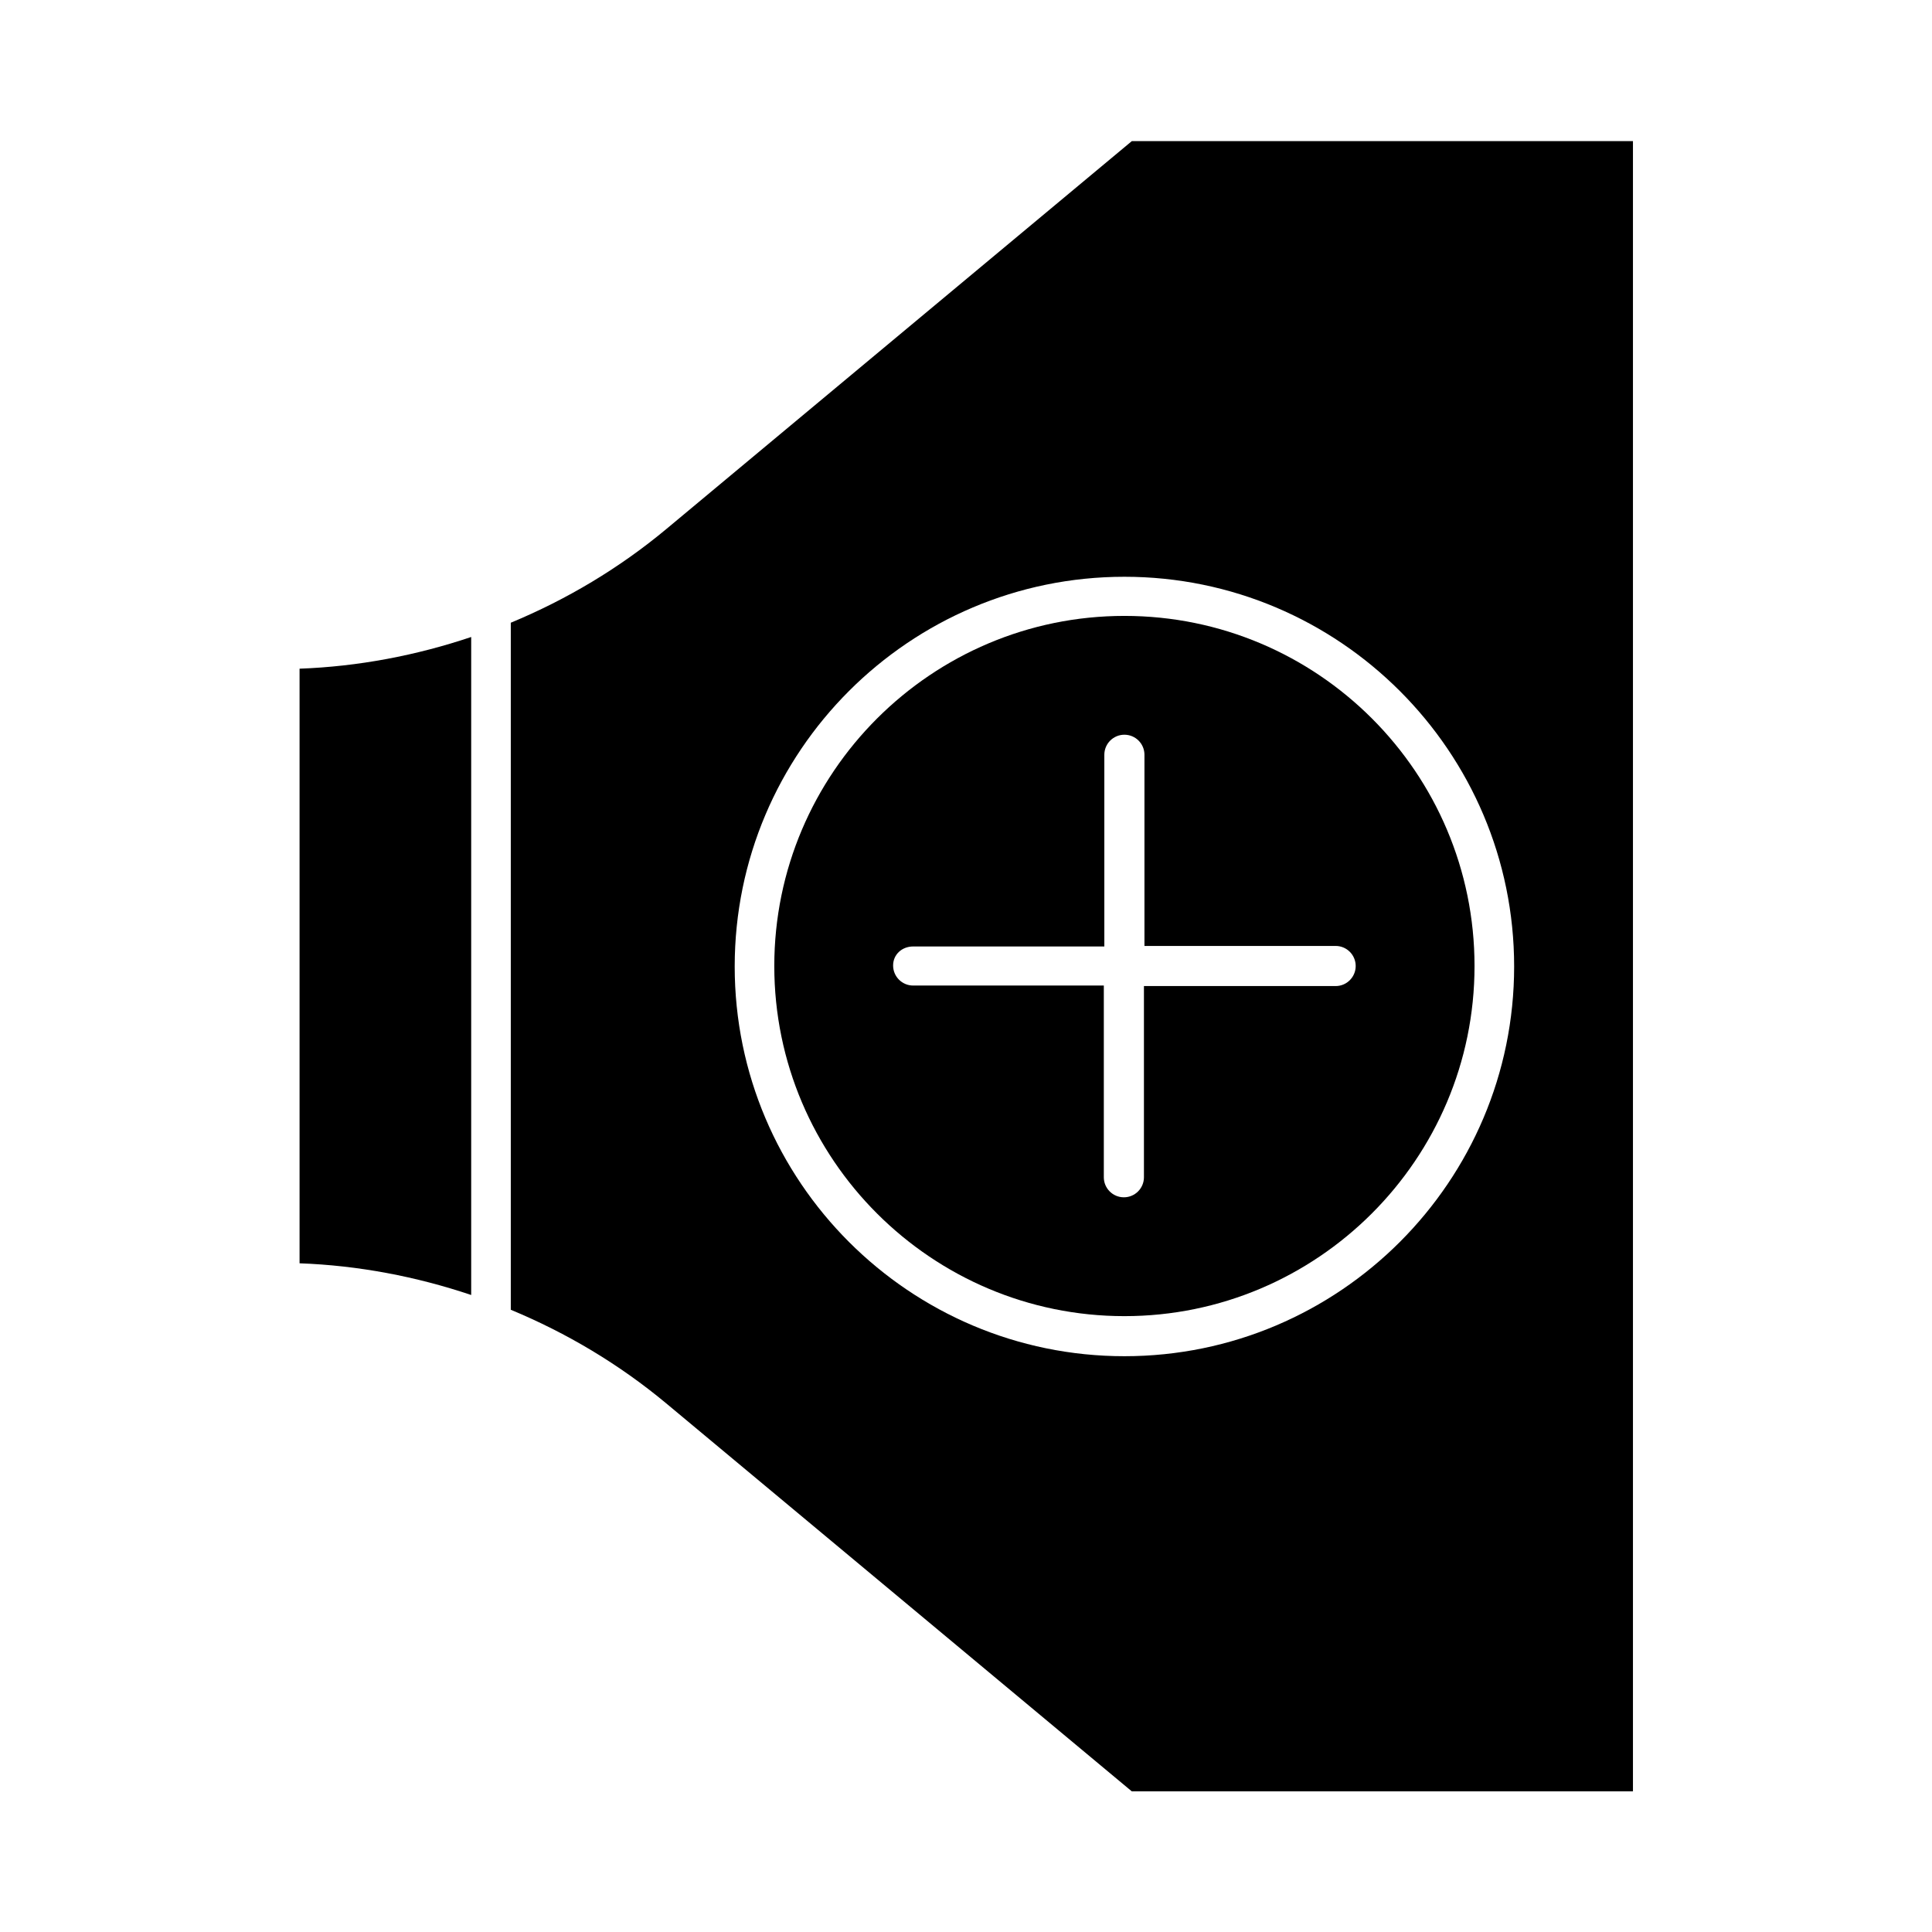
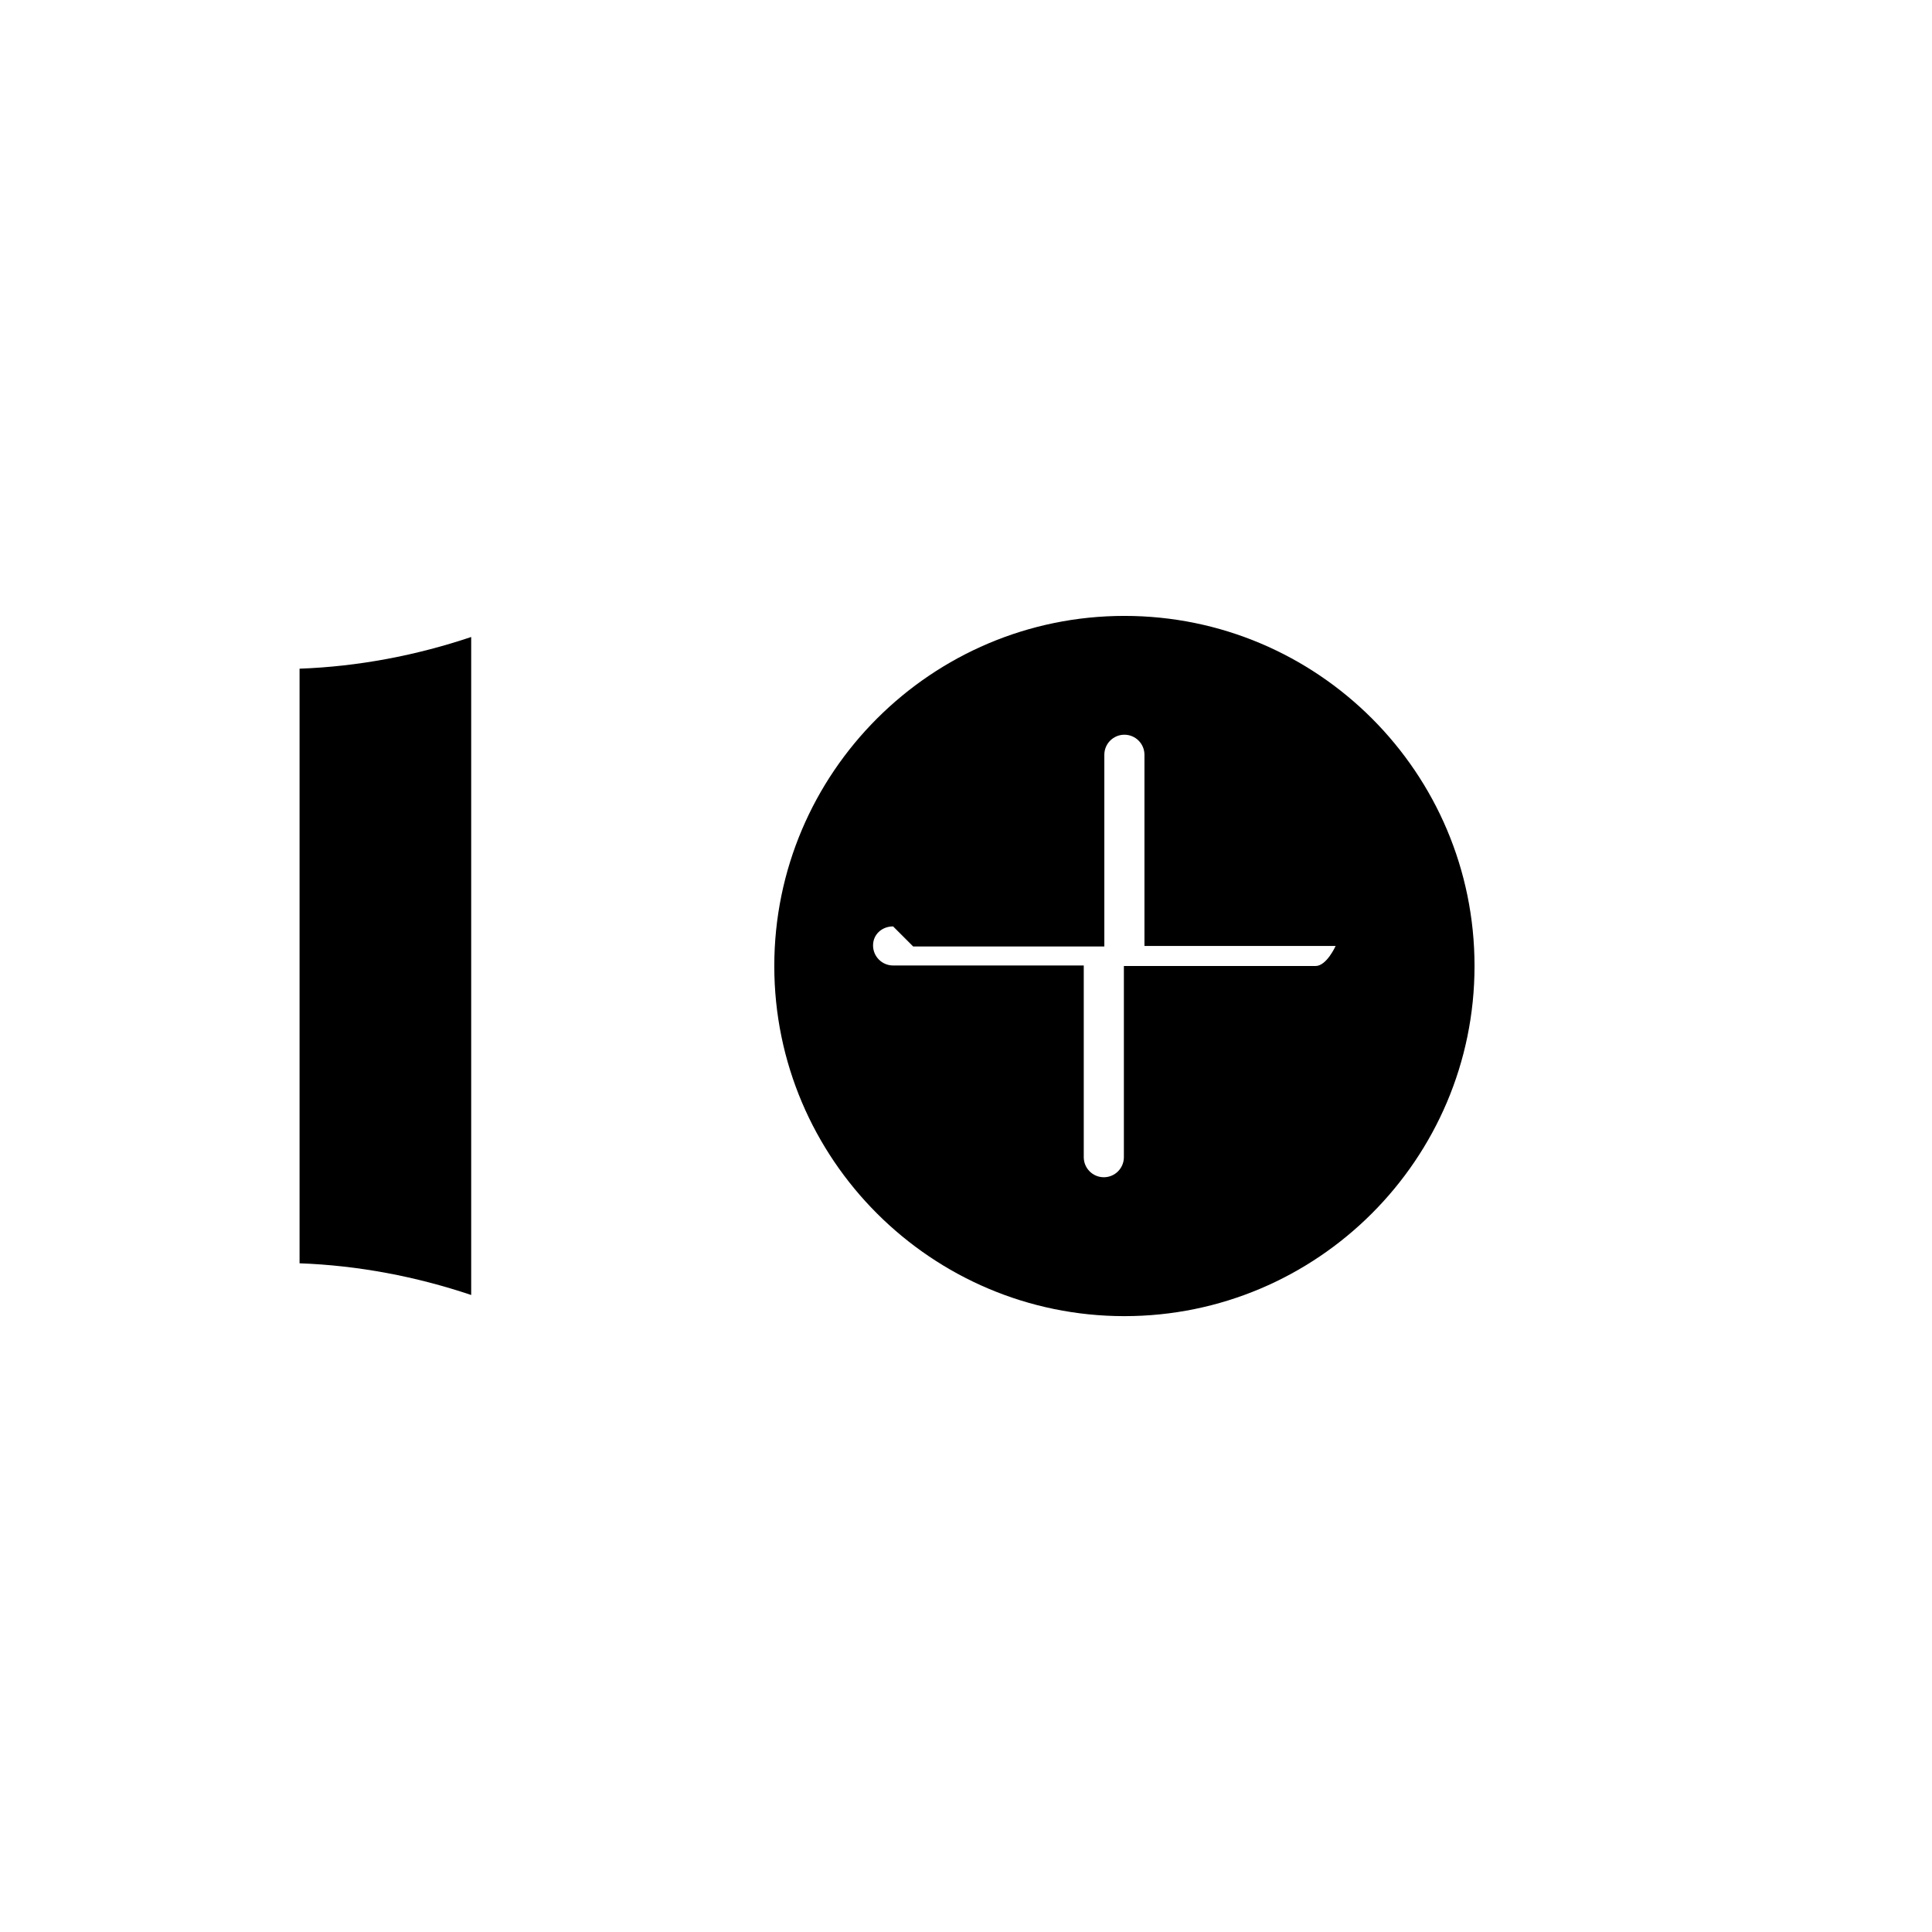
<svg xmlns="http://www.w3.org/2000/svg" fill="#000000" width="800px" height="800px" version="1.1" viewBox="144 144 512 512">
  <g>
-     <path d="m441.98 492.79c51.082 0 92.785-41.562 92.785-92.785 0-51.219-41.562-92.785-92.785-92.785-51.082 0-92.785 41.562-92.785 92.785 0 51.219 41.703 92.785 92.785 92.785zm-55.98-97.965h50.66v-50.801c0-2.938 2.379-5.316 5.316-5.316s5.316 2.379 5.316 5.316v50.66h50.664c2.938 0 5.316 2.379 5.316 5.316s-2.379 5.316-5.316 5.316h-50.801v50.664c0 2.938-2.379 5.316-5.316 5.316s-5.316-2.379-5.316-5.316v-50.801h-50.523c-2.938 0-5.316-2.379-5.316-5.316 0-2.941 2.379-5.039 5.316-5.039z" />
+     <path d="m441.98 492.79c51.082 0 92.785-41.562 92.785-92.785 0-51.219-41.562-92.785-92.785-92.785-51.082 0-92.785 41.562-92.785 92.785 0 51.219 41.703 92.785 92.785 92.785zm-55.98-97.965h50.66v-50.801c0-2.938 2.379-5.316 5.316-5.316s5.316 2.379 5.316 5.316v50.66h50.664s-2.379 5.316-5.316 5.316h-50.801v50.664c0 2.938-2.379 5.316-5.316 5.316s-5.316-2.379-5.316-5.316v-50.801h-50.523c-2.938 0-5.316-2.379-5.316-5.316 0-2.941 2.379-5.039 5.316-5.039z" />
    <path d="m268.87 312.81c-14.555 4.898-29.949 7.836-45.484 8.398v157.58c15.535 0.559 30.93 3.5 45.484 8.398z" />
-     <path d="m443.94 618.73h132.81v-437.33h-132.81l-123.43 102.86c-12.457 10.355-26.309 18.613-41.145 24.77v182.07c14.836 6.156 28.688 14.414 41.145 24.77zm-1.957-321.88c56.957 0 103.28 46.324 103.28 103.28s-46.324 103.28-103.28 103.28-103.28-46.324-103.28-103.28c0-56.961 46.32-103.28 103.28-103.28z" />
  </g>
</svg>